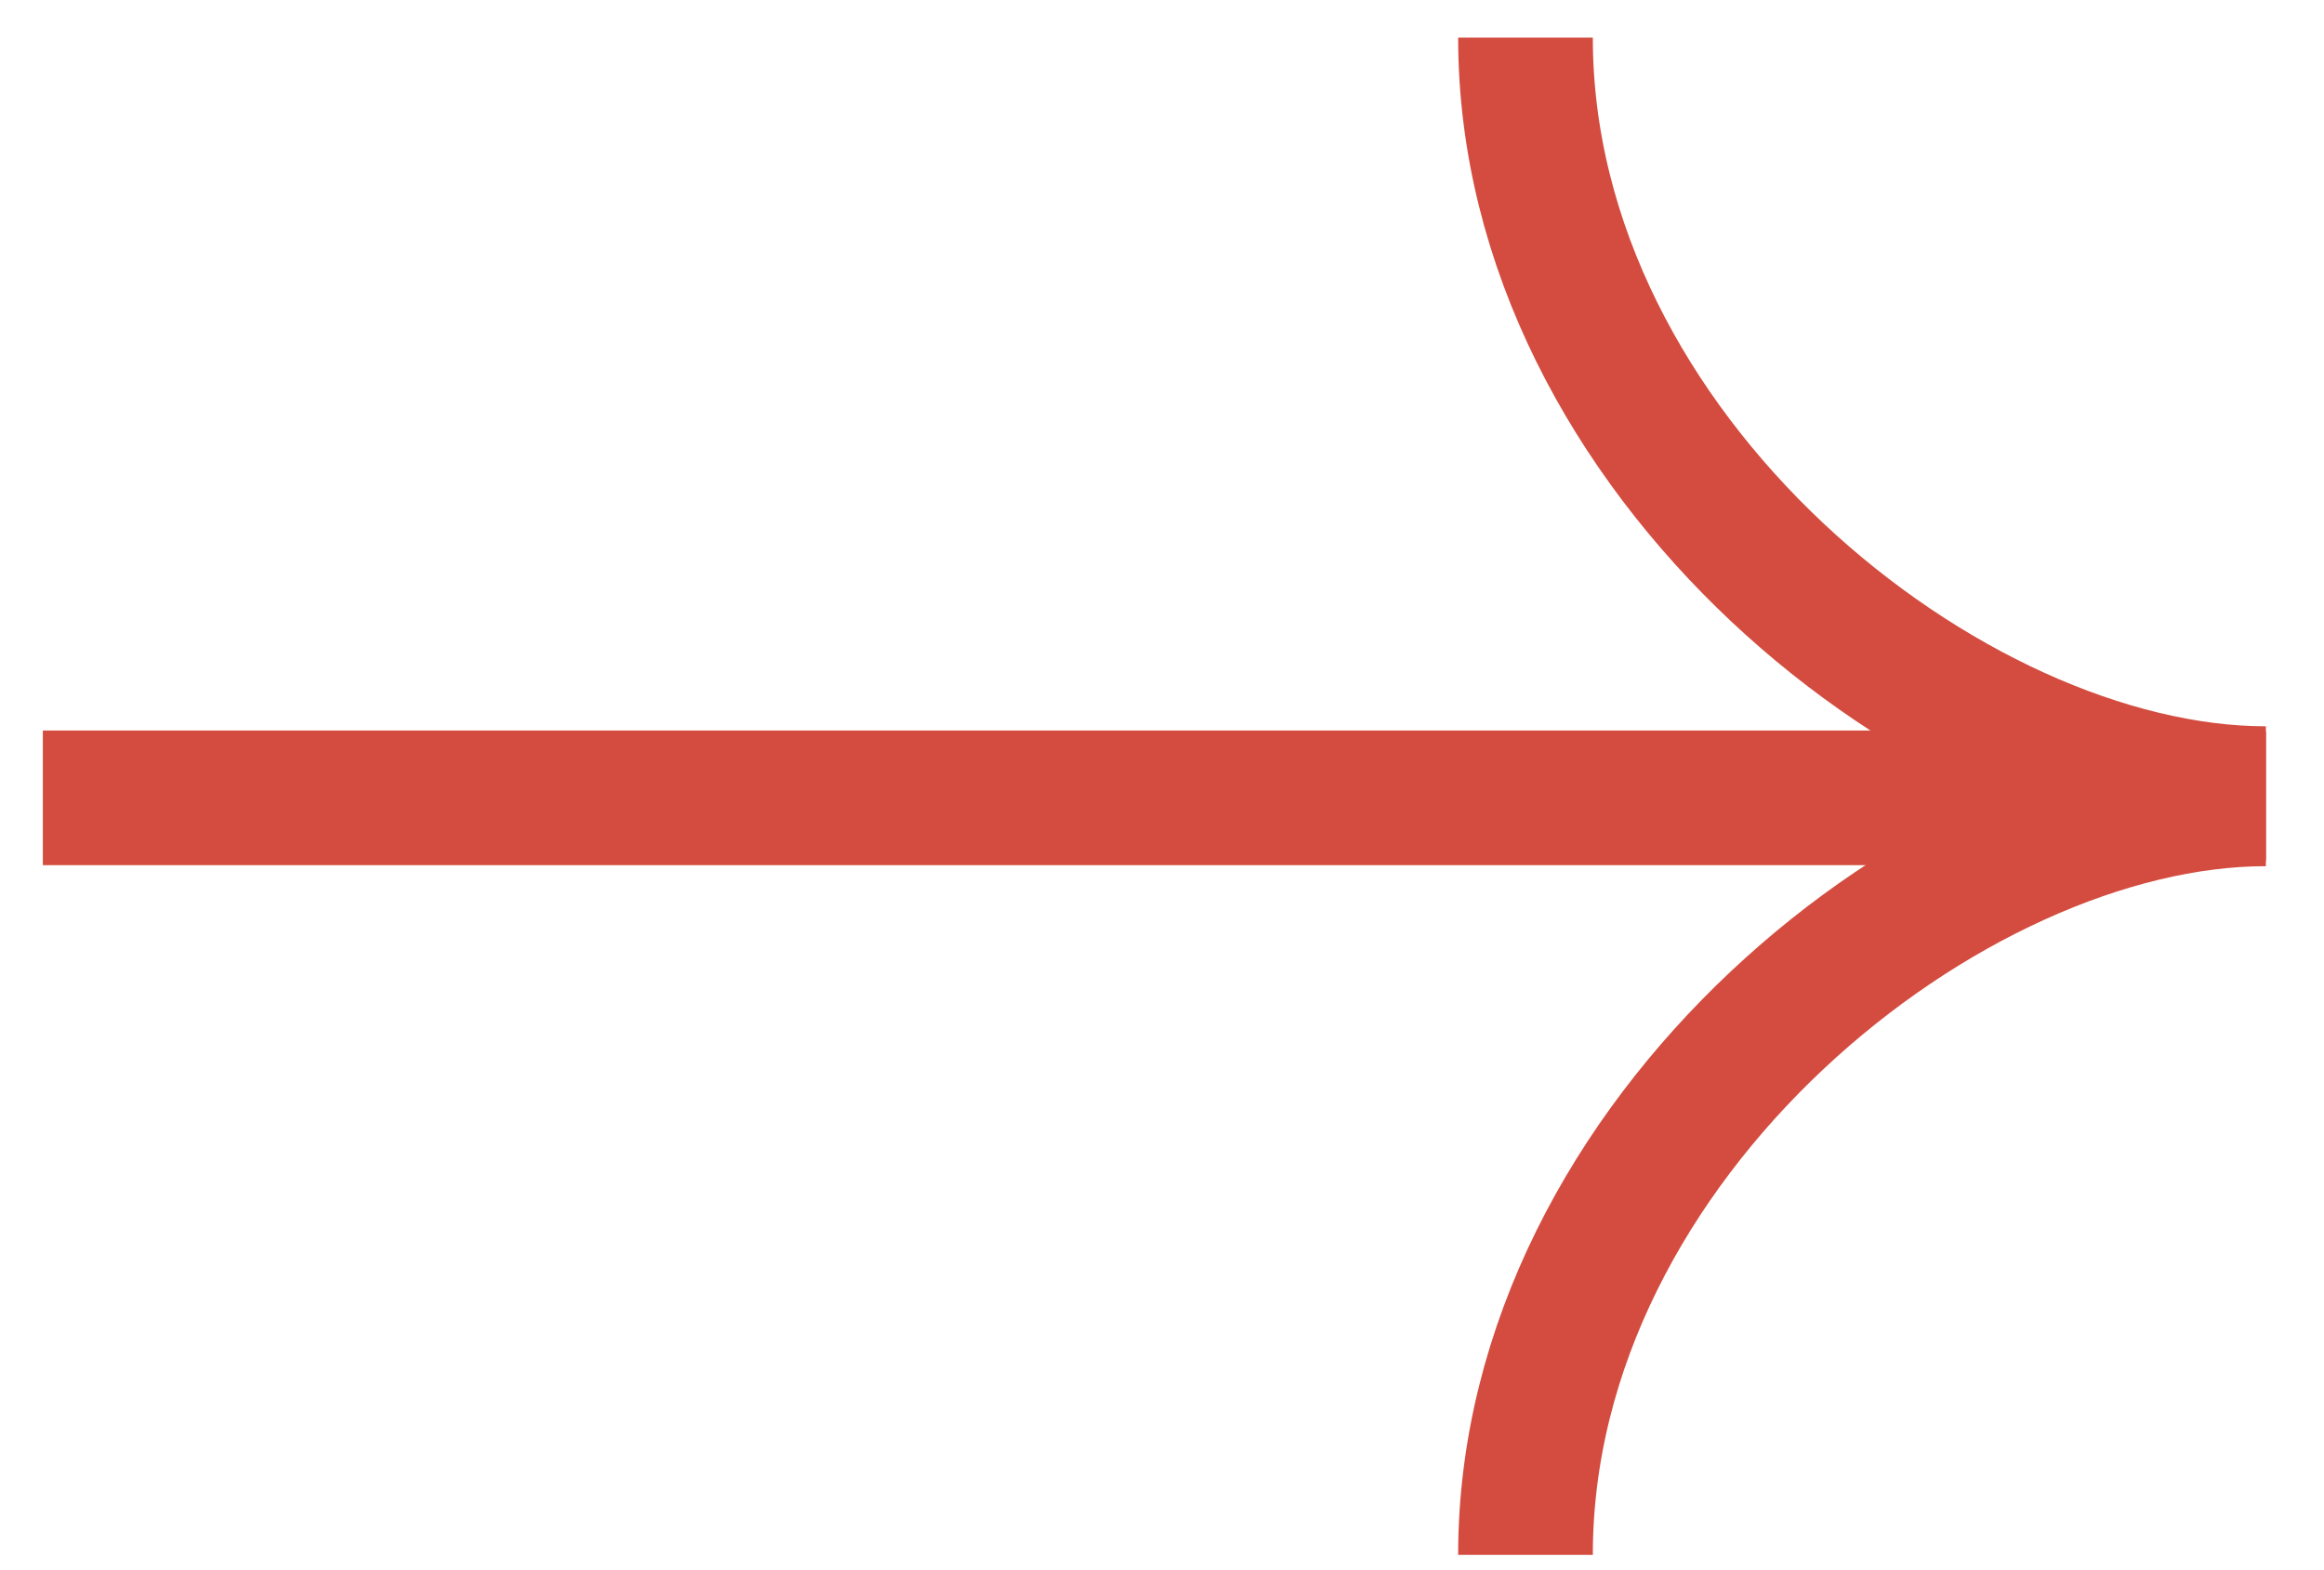
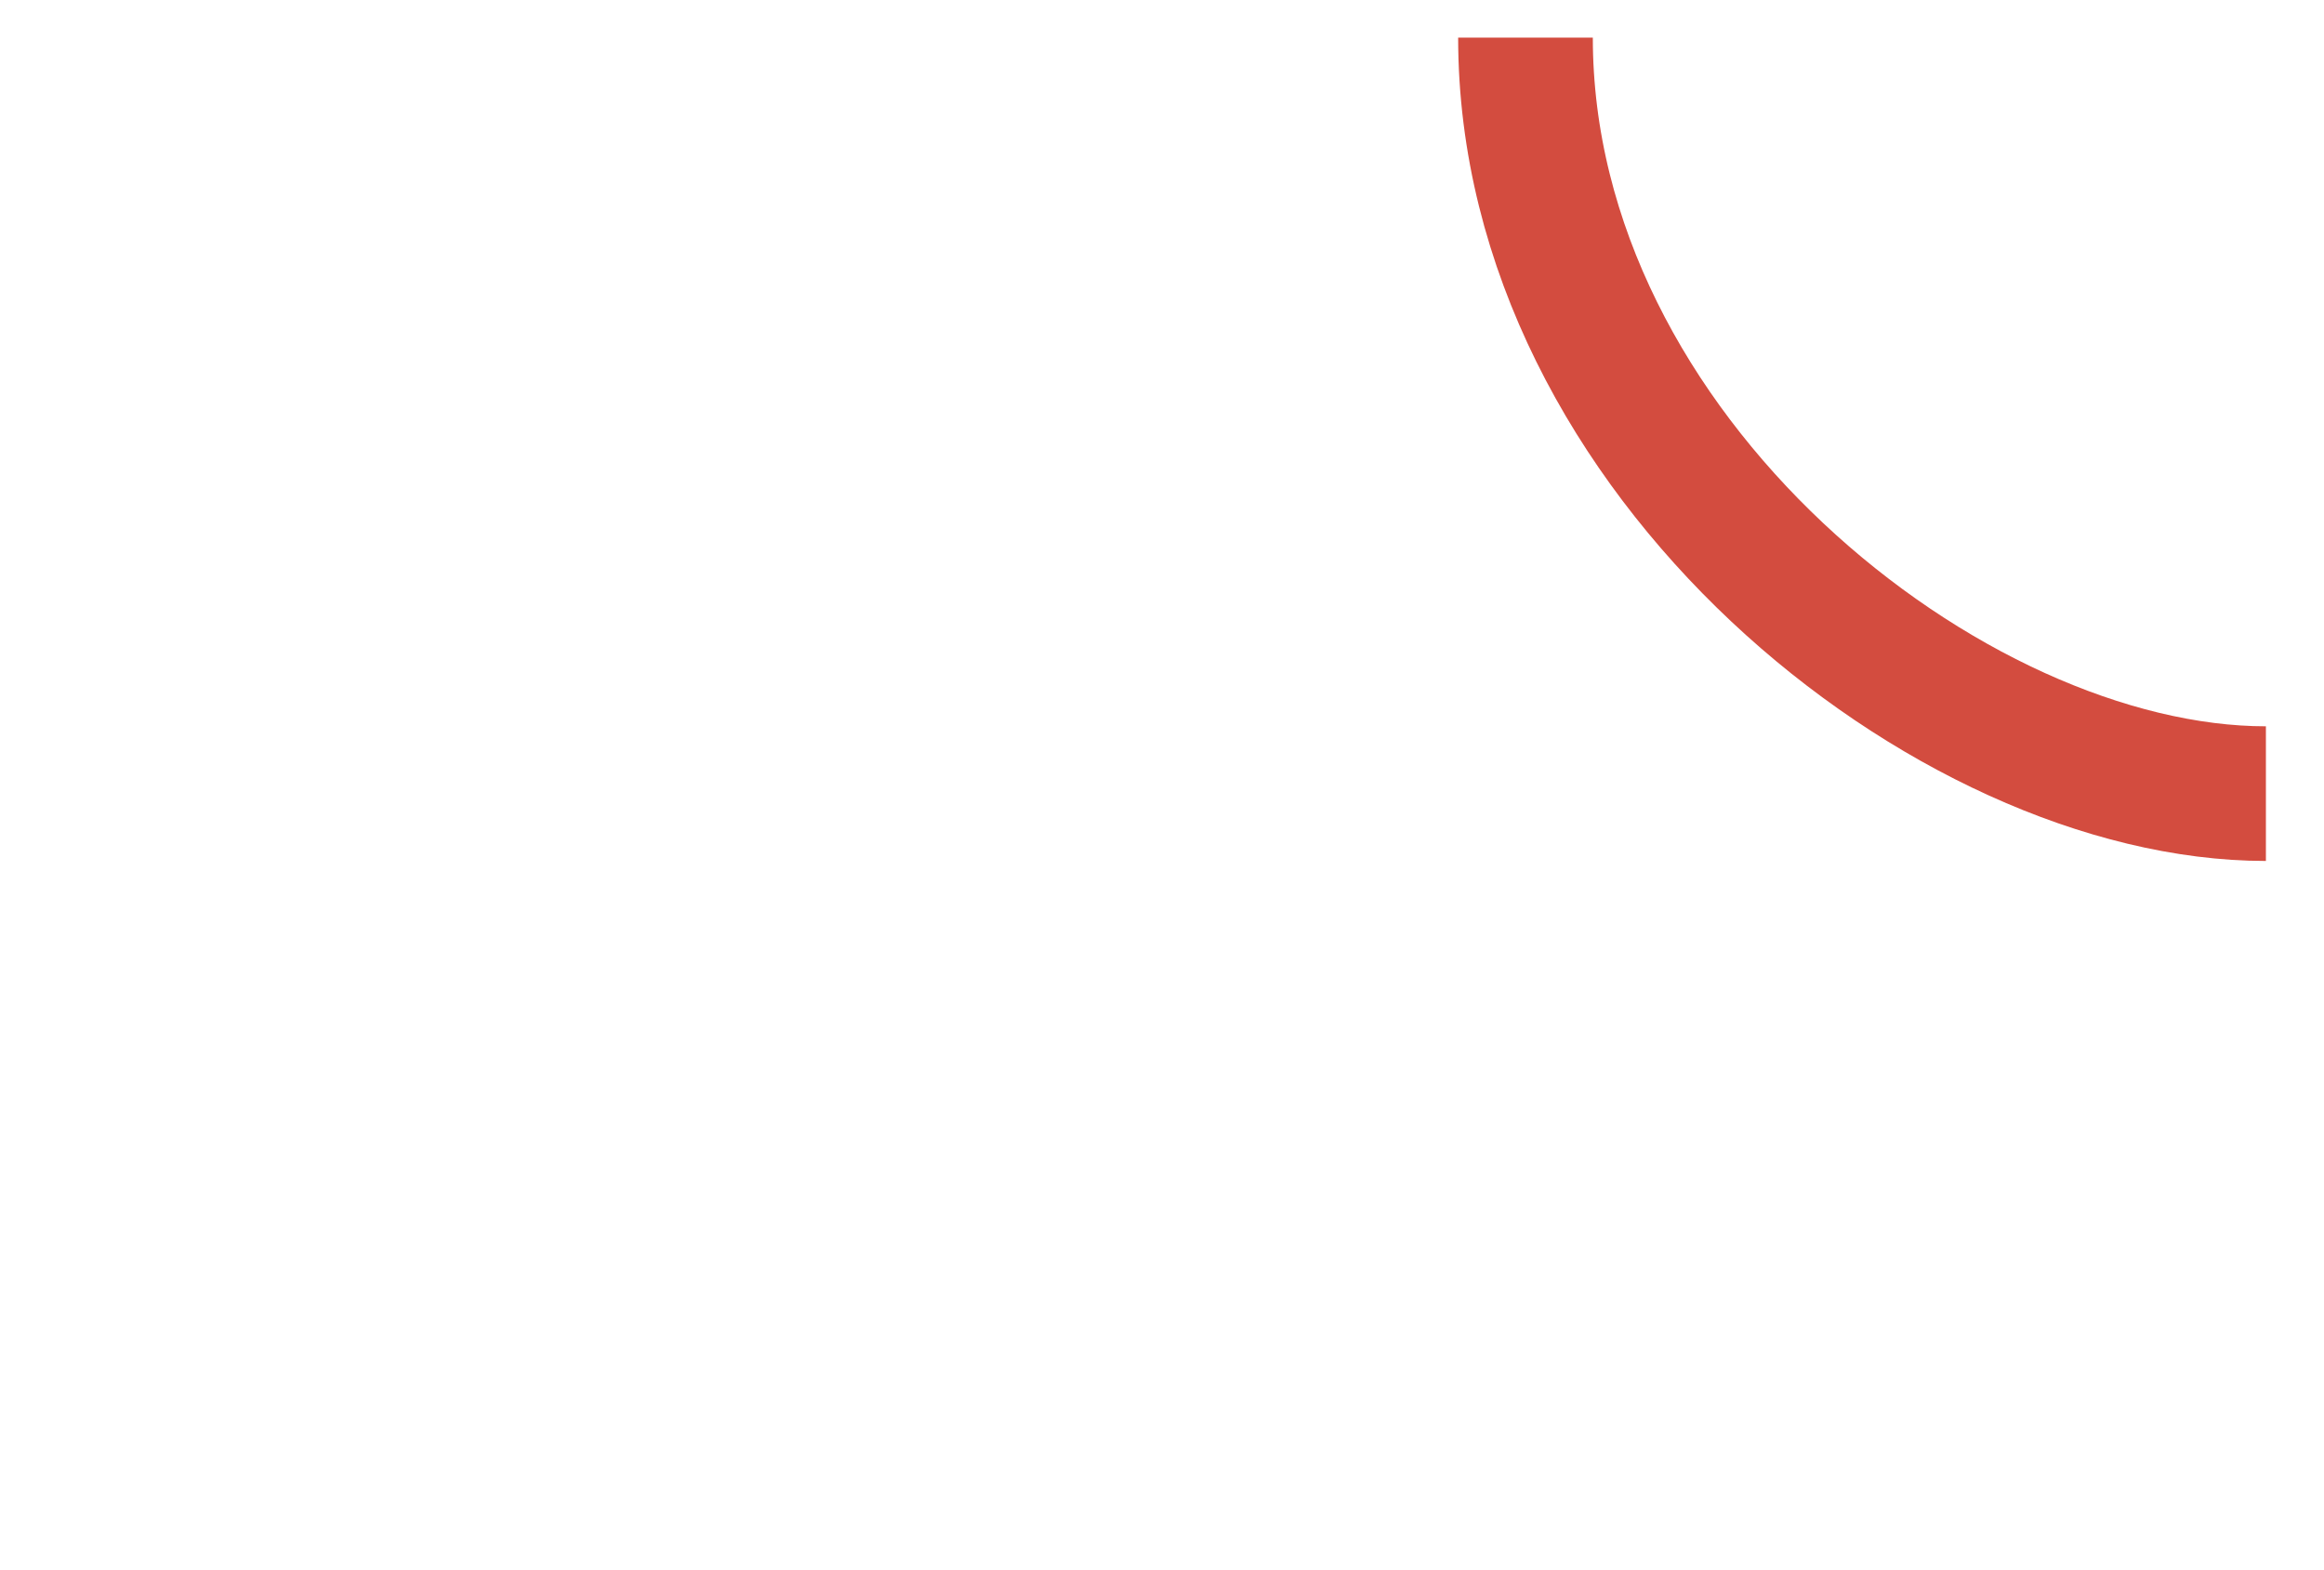
<svg xmlns="http://www.w3.org/2000/svg" width="37" height="25" viewBox="0 0 37 25" fill="none">
-   <line x1="0.682" y1="12.703" x2="33.391" y2="12.703" stroke="#D34C3F" stroke-width="2.144" />
  <path d="M24.287 0.599C24.287 7.247 31.041 12.636 36.075 12.636" stroke="#D34C3F" stroke-width="2.144" />
-   <path d="M24.287 24.756C24.287 18.108 31.041 12.719 36.075 12.719" stroke="#D34C3F" stroke-width="2.144" />
</svg>